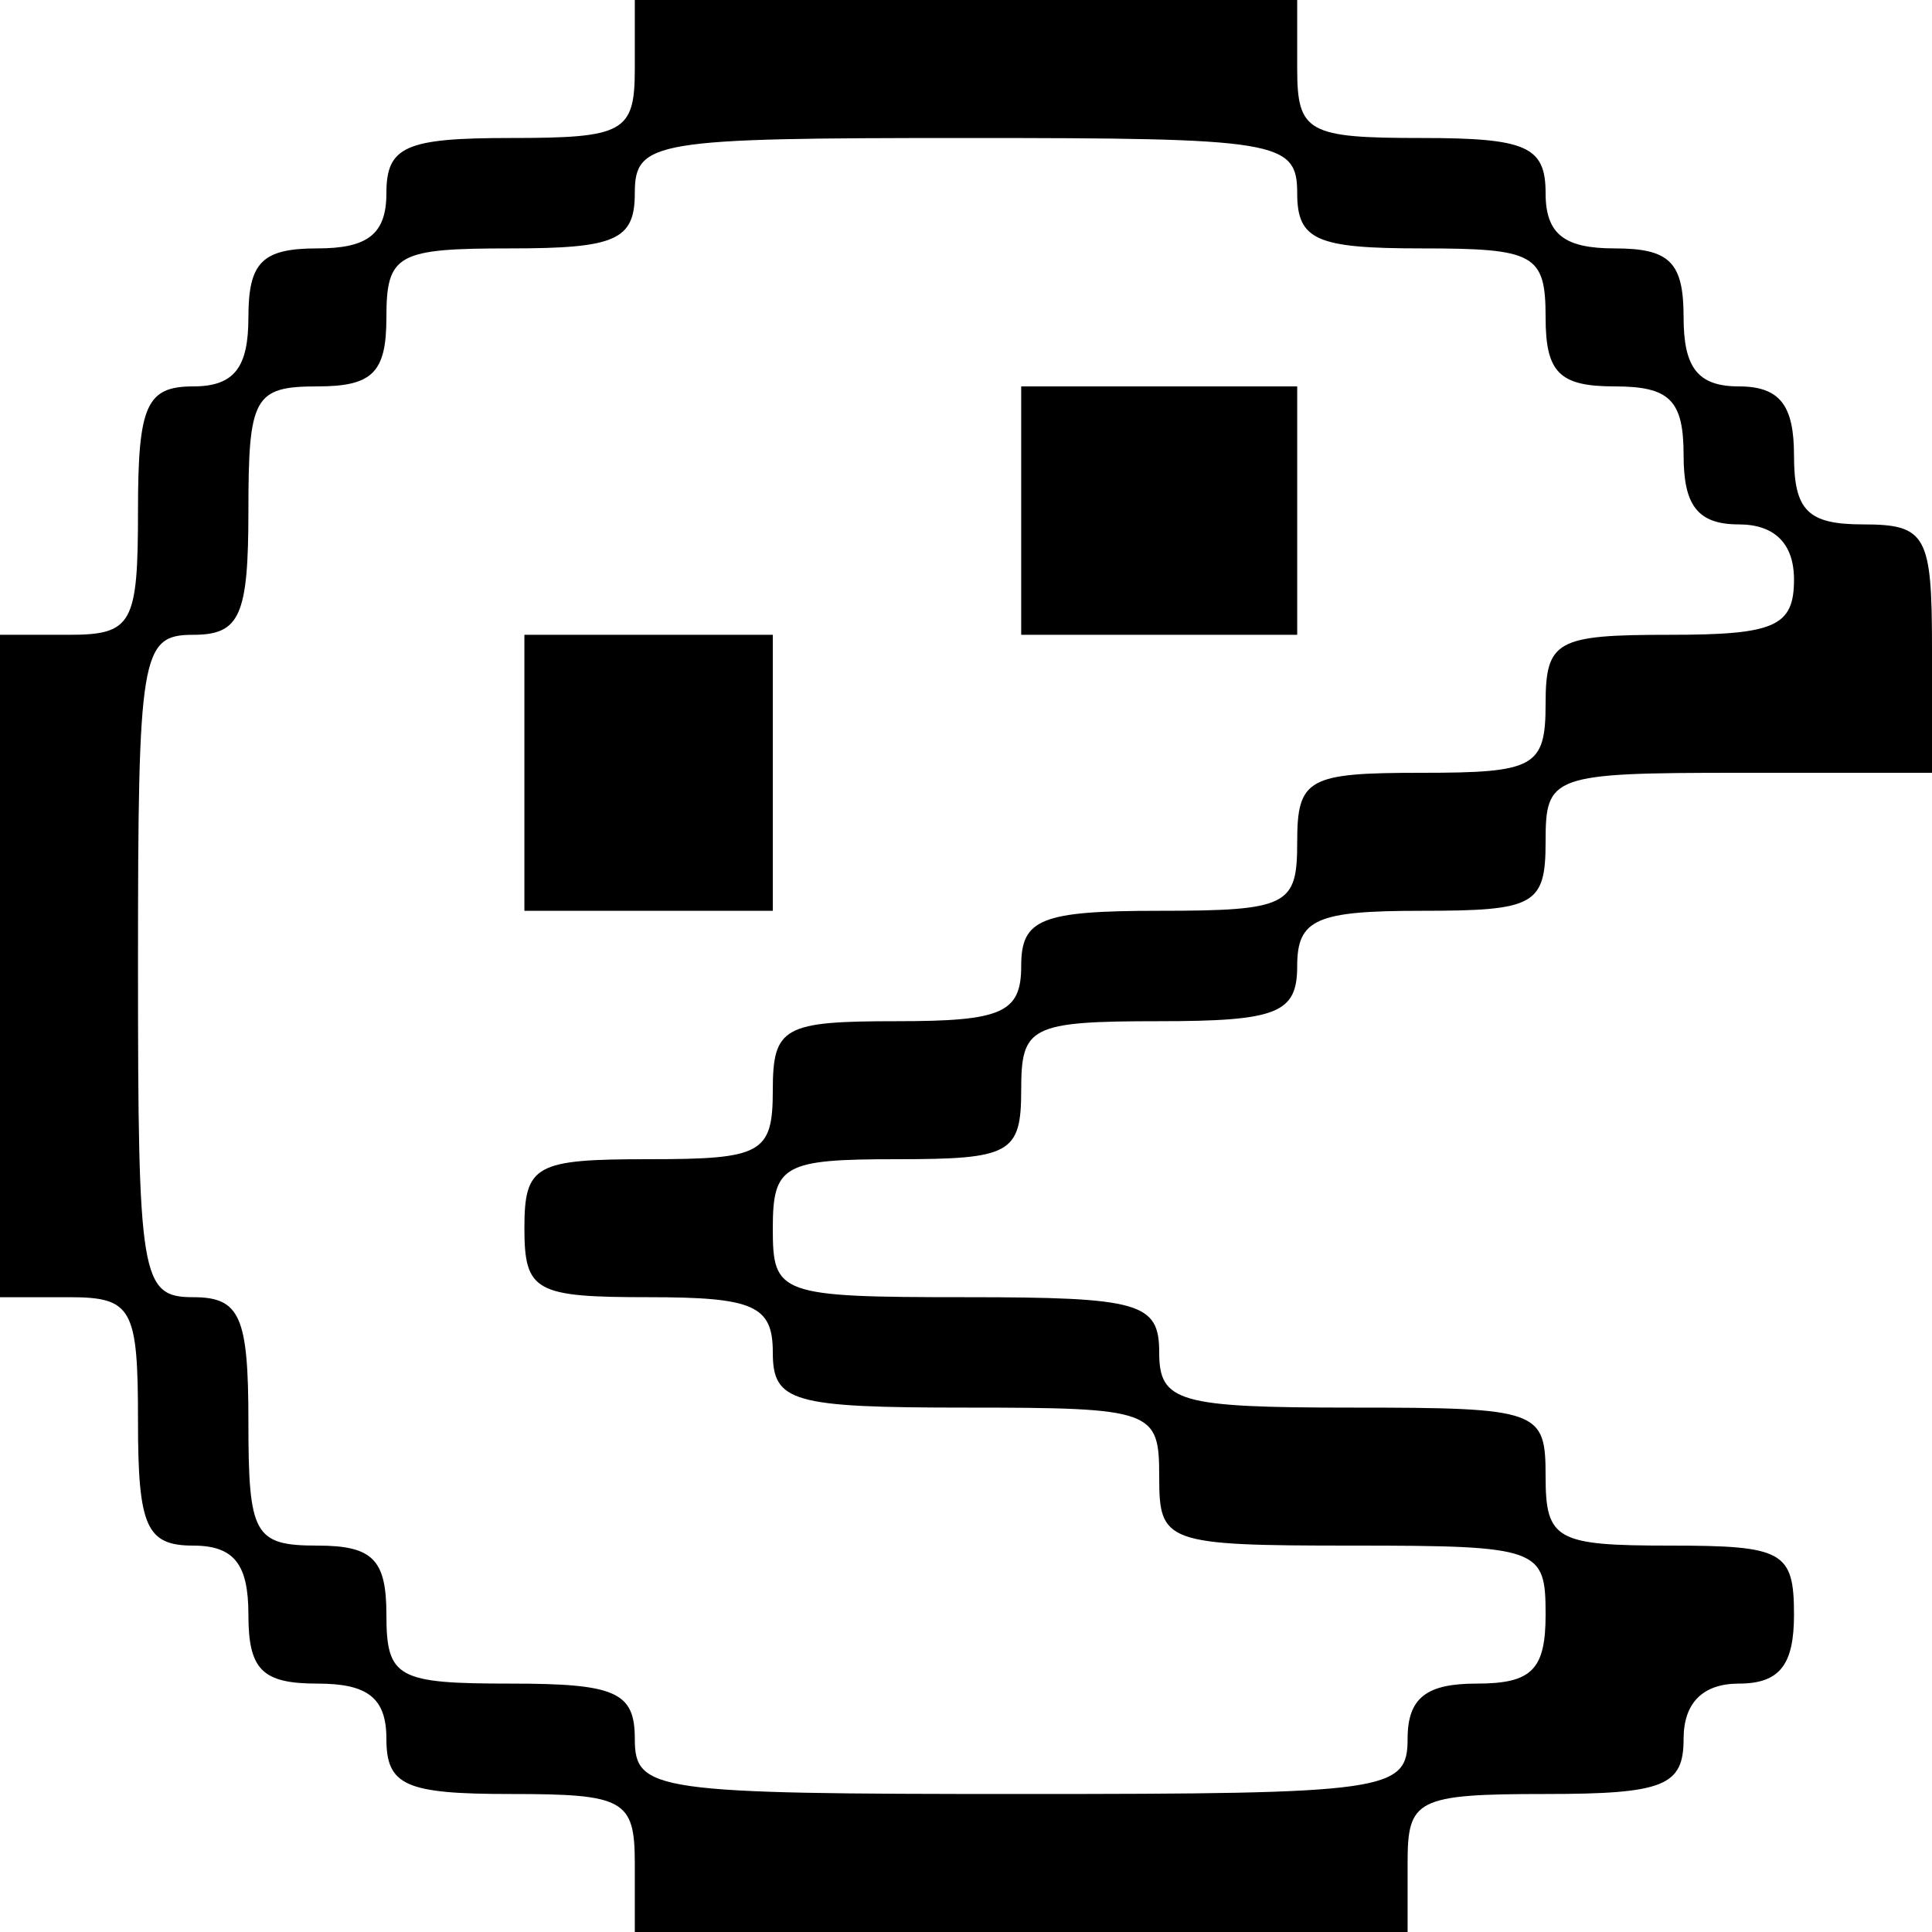
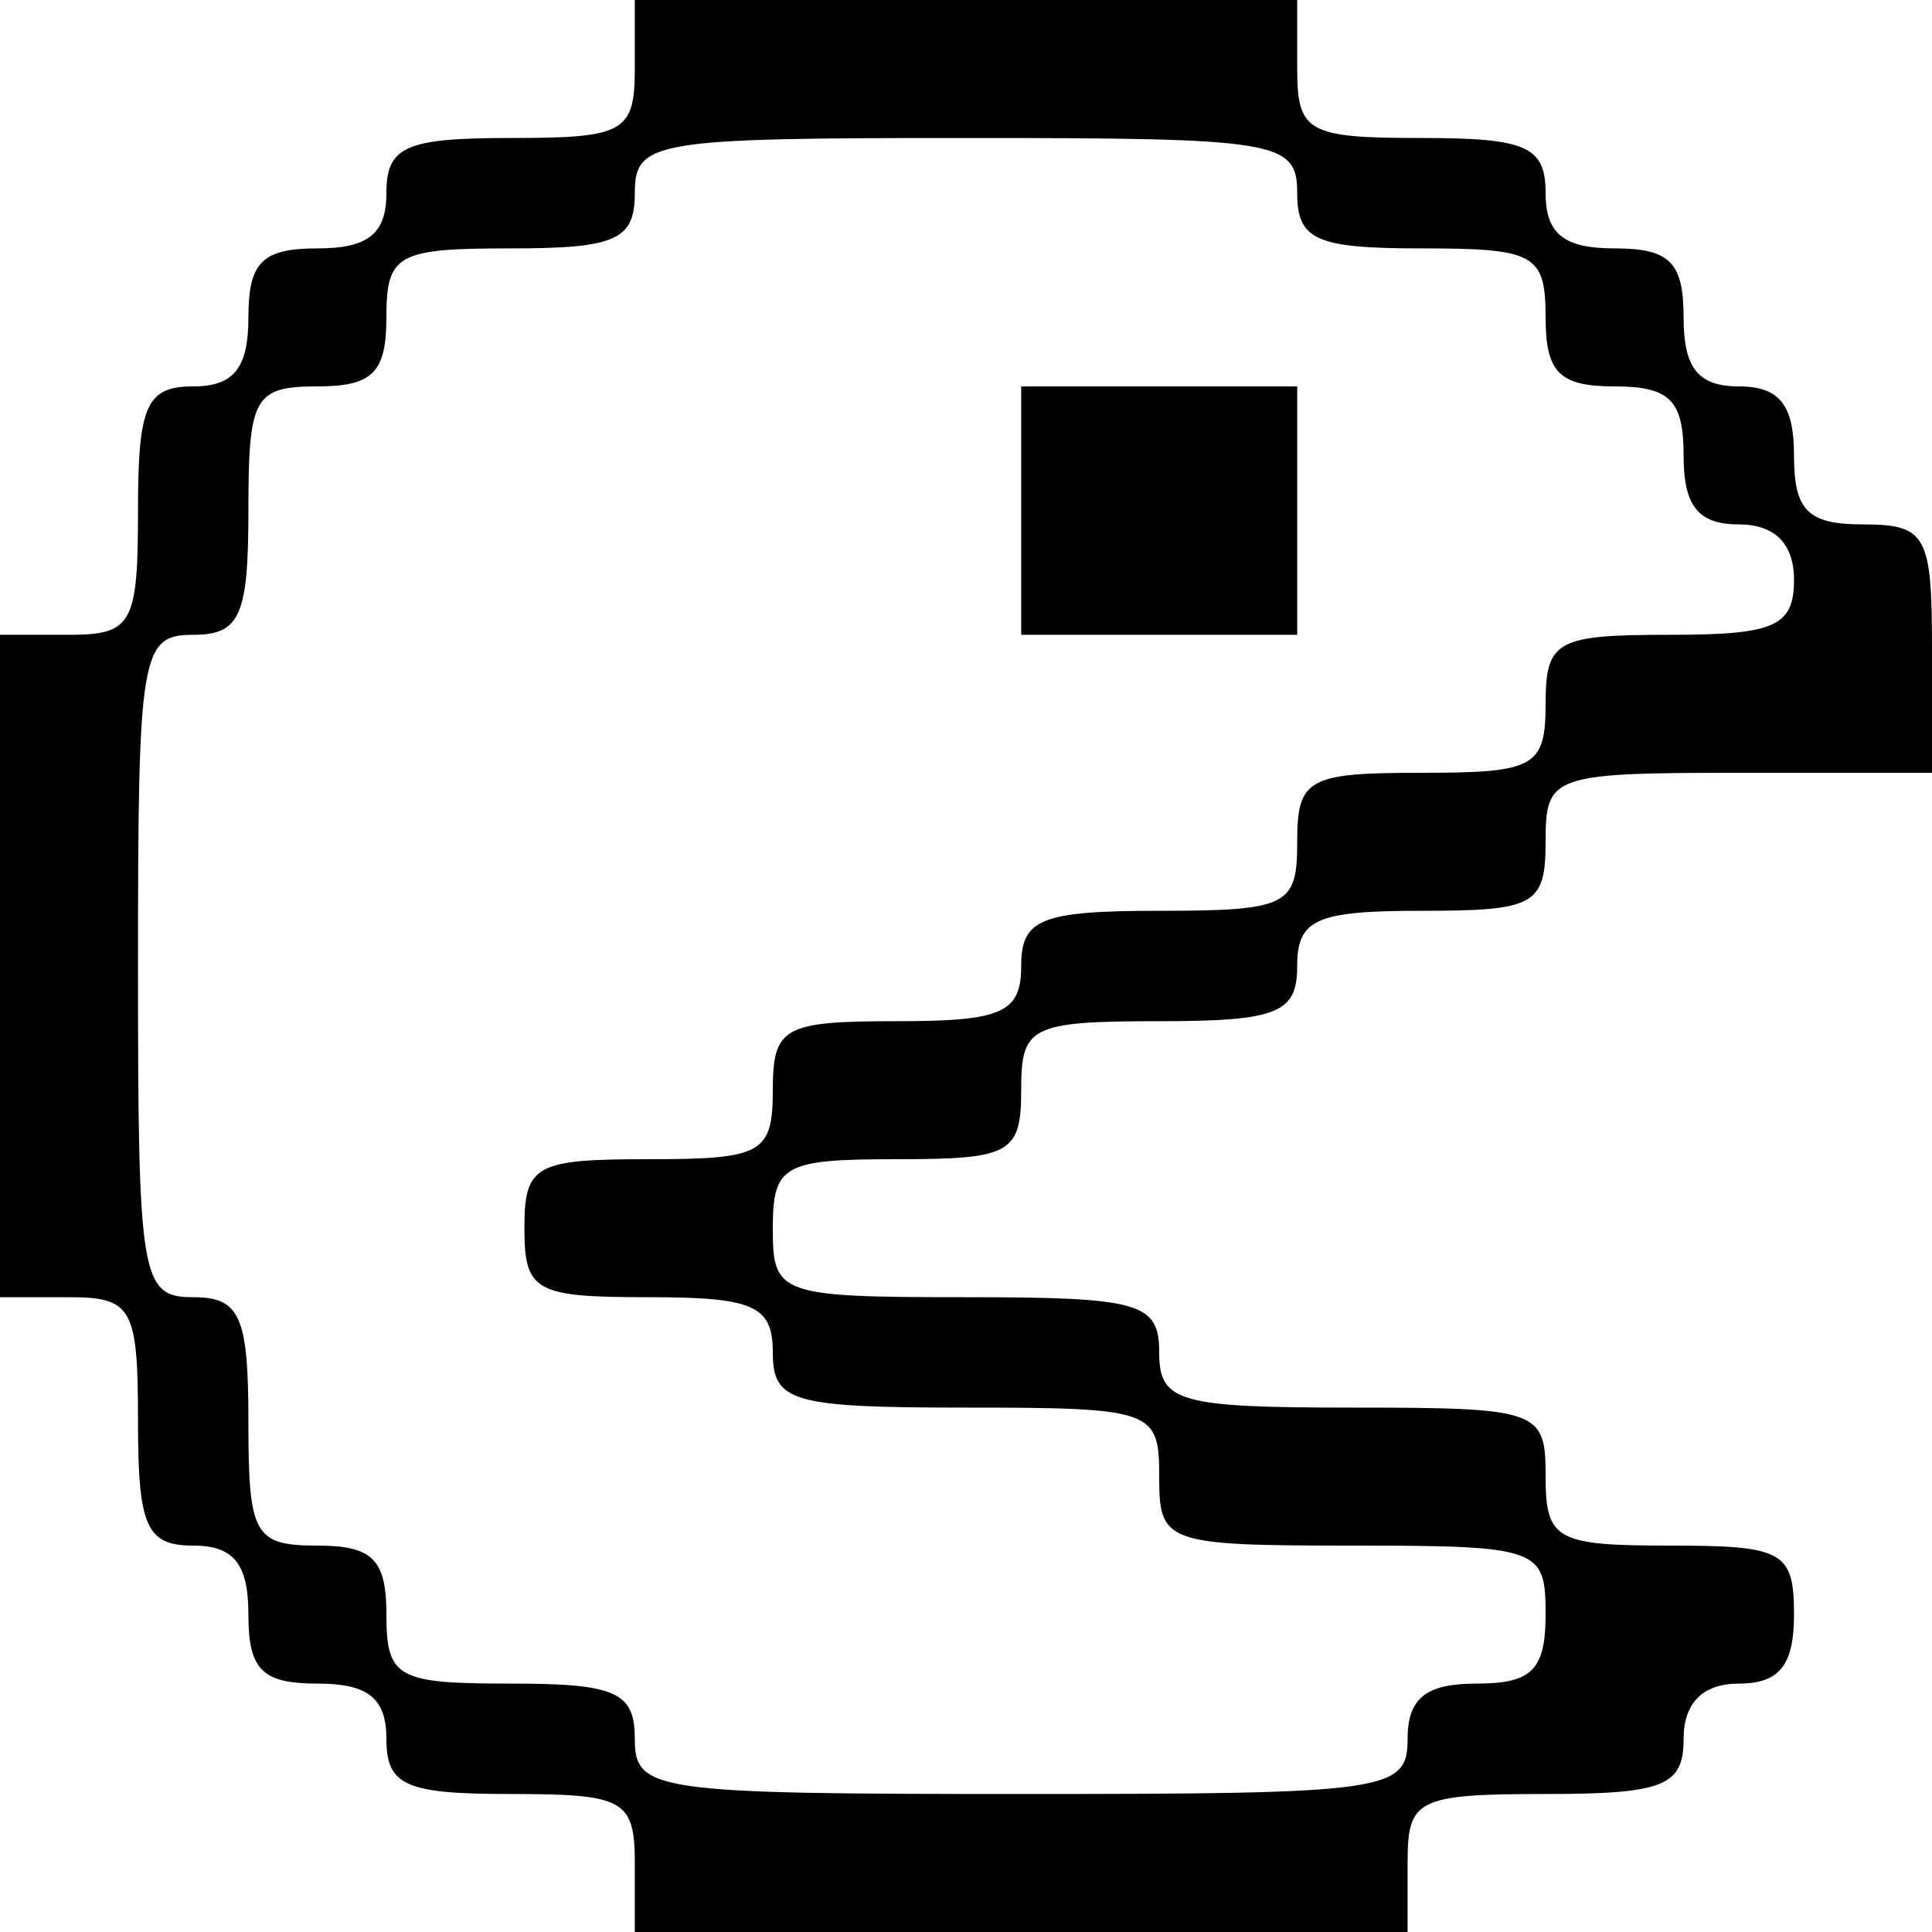
<svg xmlns="http://www.w3.org/2000/svg" version="1.0" width="70pt" height="70pt" viewBox="0 0 70 70" preserveAspectRatio="xMidYMid meet">
  <g transform="translate(0,70) scale(0.1,-0.1)" fill="#000000" stroke="none">
    <path d="M230 675 c0 -23 -4 -25 -45 -25 -38 0 -45 -3 -45 -20 0 -15 -7 -20 -25 -20 -20 0 -25 -5 -25 -25 0 -18 -5 -25 -20 -25 -17 0 -20 -7 -20 -45 0 -41 -2 -45 -25 -45 l-25 0 0 -120 0 -120 25 0 c23 0 25 -4 25 -45 0 -38 3 -45 20 -45 15 0 20 -7 20 -25 0 -20 5 -25 25 -25 18 0 25 -5 25 -20 0 -17 7 -20 45 -20 41 0 45 -2 45 -25 l0 -25 140 0 140 0 0 25 c0 23 3 25 50 25 43 0 50 3 50 20 0 13 7 20 20 20 15 0 20 7 20 25 0 23 -4 25 -45 25 -41 0 -45 2 -45 25 0 24 -2 25 -70 25 -63 0 -70 2 -70 20 0 18 -7 20 -70 20 -68 0 -70 1 -70 25 0 23 4 25 45 25 41 0 45 2 45 25 0 23 3 25 50 25 43 0 50 3 50 20 0 17 7 20 45 20 41 0 45 2 45 25 0 24 2 25 70 25 l70 0 0 45 c0 41 -2 45 -25 45 -20 0 -25 5 -25 25 0 18 -5 25 -20 25 -15 0 -20 7 -20 25 0 20 -5 25 -25 25 -18 0 -25 5 -25 20 0 17 -7 20 -45 20 -41 0 -45 2 -45 25 l0 25 -120 0 -120 0 0 -25z m240 -45 c0 -17 7 -20 45 -20 41 0 45 -2 45 -25 0 -20 5 -25 25 -25 20 0 25 -5 25 -25 0 -18 5 -25 20 -25 13 0 20 -7 20 -20 0 -17 -7 -20 -45 -20 -41 0 -45 -2 -45 -25 0 -23 -4 -25 -45 -25 -41 0 -45 -2 -45 -25 0 -23 -3 -25 -50 -25 -43 0 -50 -3 -50 -20 0 -17 -7 -20 -45 -20 -41 0 -45 -2 -45 -25 0 -23 -4 -25 -45 -25 -41 0 -45 -2 -45 -25 0 -23 4 -25 45 -25 38 0 45 -3 45 -20 0 -18 7 -20 70 -20 68 0 70 -1 70 -25 0 -24 2 -25 70 -25 68 0 70 -1 70 -25 0 -20 -5 -25 -25 -25 -18 0 -25 -5 -25 -20 0 -19 -7 -20 -140 -20 -133 0 -140 1 -140 20 0 17 -7 20 -45 20 -41 0 -45 2 -45 25 0 20 -5 25 -25 25 -23 0 -25 4 -25 45 0 38 -3 45 -20 45 -19 0 -20 7 -20 120 0 113 1 120 20 120 17 0 20 7 20 45 0 41 2 45 25 45 20 0 25 5 25 25 0 23 4 25 45 25 38 0 45 3 45 20 0 19 7 20 120 20 113 0 120 -1 120 -20z" />
    <path d="M370 515 l0 -45 50 0 50 0 0 45 0 45 -50 0 -50 0 0 -45z" />
-     <path d="M190 420 l0 -50 45 0 45 0 0 50 0 50 -45 0 -45 0 0 -50z" />
  </g>
</svg>